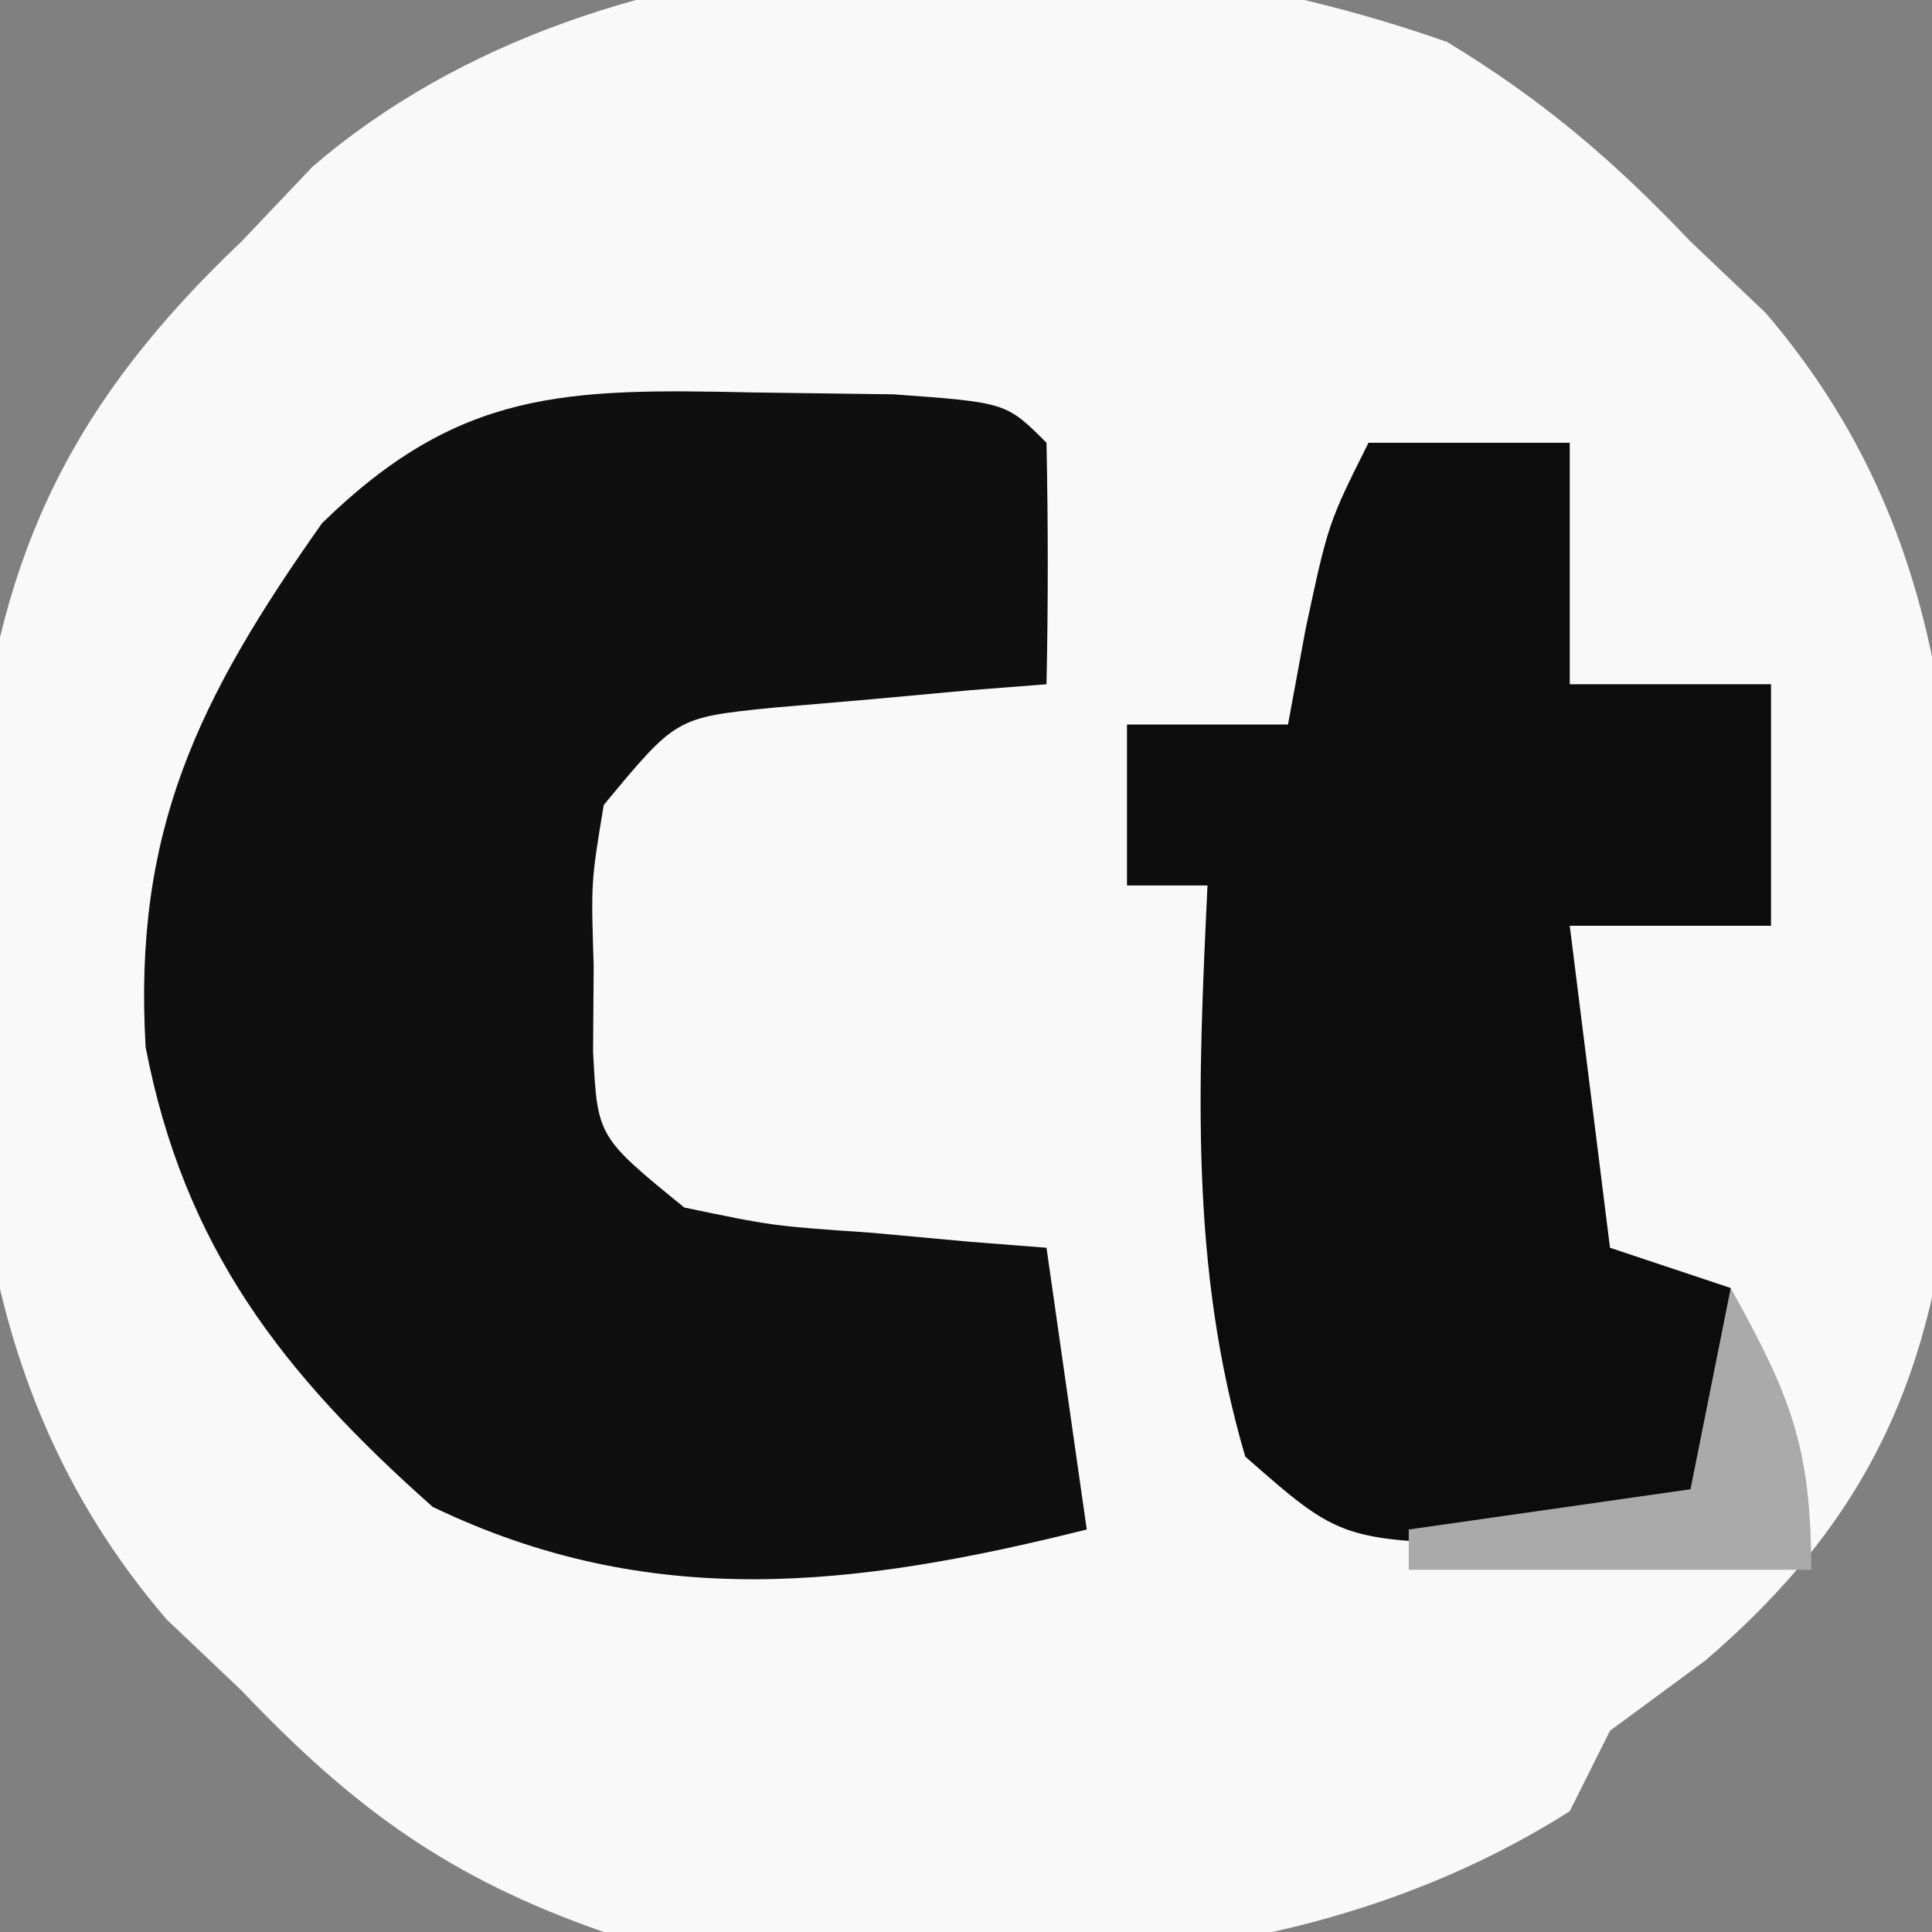
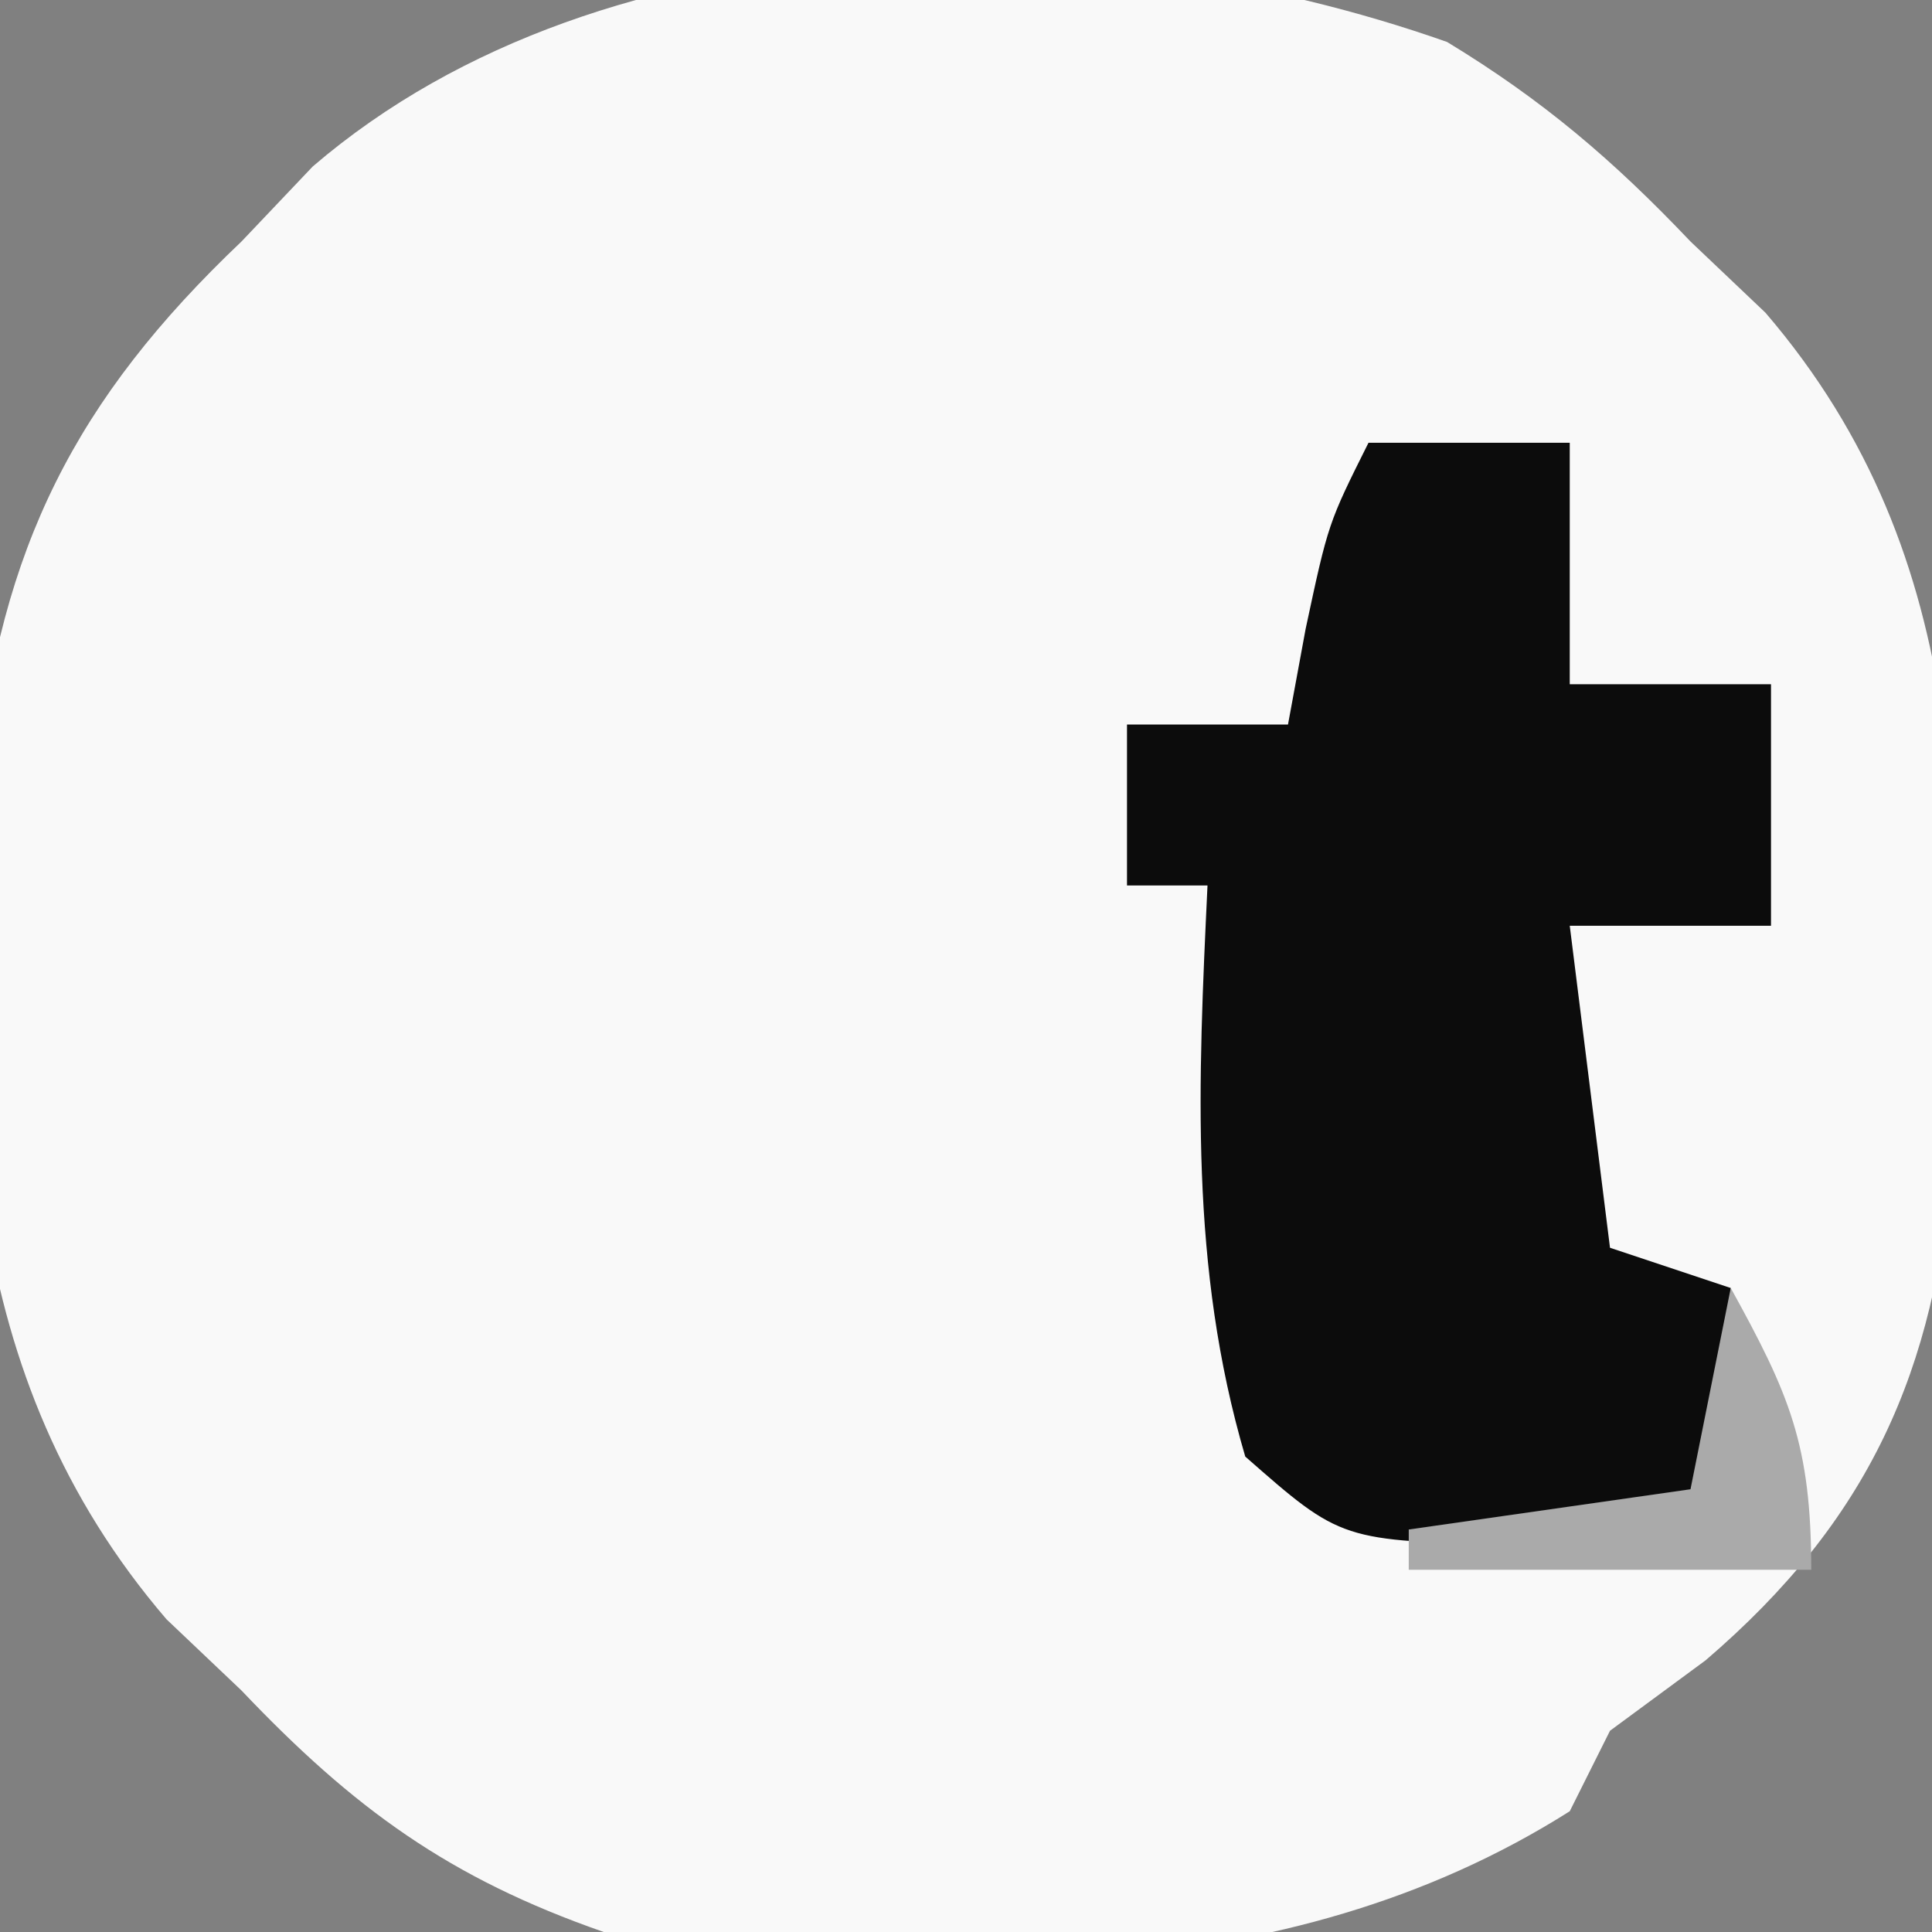
<svg xmlns="http://www.w3.org/2000/svg" version="1.1" width="48" height="48">
  <rect width="100%" height="100%" fill="#808080" stroke="none" />
  <path d="M0 0 C2.382 1.446 4.13 2.939 6.047 4.957 C6.969 5.833 6.969 5.833 7.91 6.727 C13.189 12.88 12.777 20.049 12.551 27.75 C12.139 33.031 10.479 36.73 6.422 40.207 C5.638 40.785 4.854 41.362 4.047 41.957 C3.552 42.947 3.552 42.947 3.047 43.957 C-4.094 48.477 -12.797 48.111 -20.953 46.957 C-24.79 45.622 -27.172 43.885 -29.953 40.957 C-30.568 40.373 -31.183 39.789 -31.816 39.188 C-37.029 33.112 -36.968 25.862 -36.527 18.223 C-35.94 12.567 -34.08 8.876 -29.953 4.957 C-29.369 4.342 -28.785 3.727 -28.184 3.094 C-20.852 -3.197 -8.804 -3.109 0 0 Z " fill="#F9F9F9" transform="translate(35.953,1.043)" />
-   <path d="M0 0 C1.159 0.015 2.318 0.031 3.512 0.047 C6.312 0.25 6.312 0.25 7.312 1.25 C7.353 3.25 7.355 5.25 7.312 7.25 C6.686 7.299 6.06 7.348 5.414 7.398 C4.597 7.473 3.78 7.548 2.938 7.625 C2.125 7.695 1.313 7.764 0.477 7.836 C-1.891 8.079 -1.891 8.079 -3.688 10.25 C-4.005 12.16 -4.005 12.16 -3.938 14.25 C-3.943 14.951 -3.948 15.652 -3.953 16.375 C-3.845 18.494 -3.845 18.494 -1.688 20.25 C0.515 20.71 0.515 20.71 2.938 20.875 C3.755 20.95 4.572 21.025 5.414 21.102 C6.041 21.151 6.667 21.2 7.312 21.25 C7.643 23.56 7.973 25.87 8.312 28.25 C2.525 29.697 -2.53 30.287 -7.938 27.688 C-11.673 24.376 -14.111 21.241 -15.07 16.266 C-15.383 10.888 -13.761 7.604 -10.688 3.25 C-7.292 -0.069 -4.652 -0.104 0 0 Z " fill="#0F0F0F" transform="translate(18.688,9.75)" />
  <path d="M0 0 C1.65 0 3.3 0 5 0 C5 1.98 5 3.96 5 6 C6.65 6 8.3 6 10 6 C10 7.98 10 9.96 10 12 C8.35 12 6.7 12 5 12 C5.33 14.64 5.66 17.28 6 20 C6.99 20.33 7.98 20.66 9 21 C9.043 22.666 9.041 24.334 9 26 C7.421 27.579 5.807 27.283 3.625 27.375 C-0.674 27.286 -0.674 27.286 -3.062 25.188 C-4.452 20.463 -4.231 15.888 -4 11 C-4.66 11 -5.32 11 -6 11 C-6 9.68 -6 8.36 -6 7 C-4.68 7 -3.36 7 -2 7 C-1.856 6.216 -1.711 5.433 -1.562 4.625 C-1 2 -1 2 0 0 Z " fill="#0C0C0C" transform="translate(34,11)" />
  <path d="M0 0 C1.461 2.647 2 3.894 2 7 C-1.3 7 -4.6 7 -8 7 C-8 6.67 -8 6.34 -8 6 C-4.535 5.505 -4.535 5.505 -1 5 C-0.67 3.35 -0.34 1.7 0 0 Z " fill="#AAAAAA" transform="translate(43,32)" />
</svg>